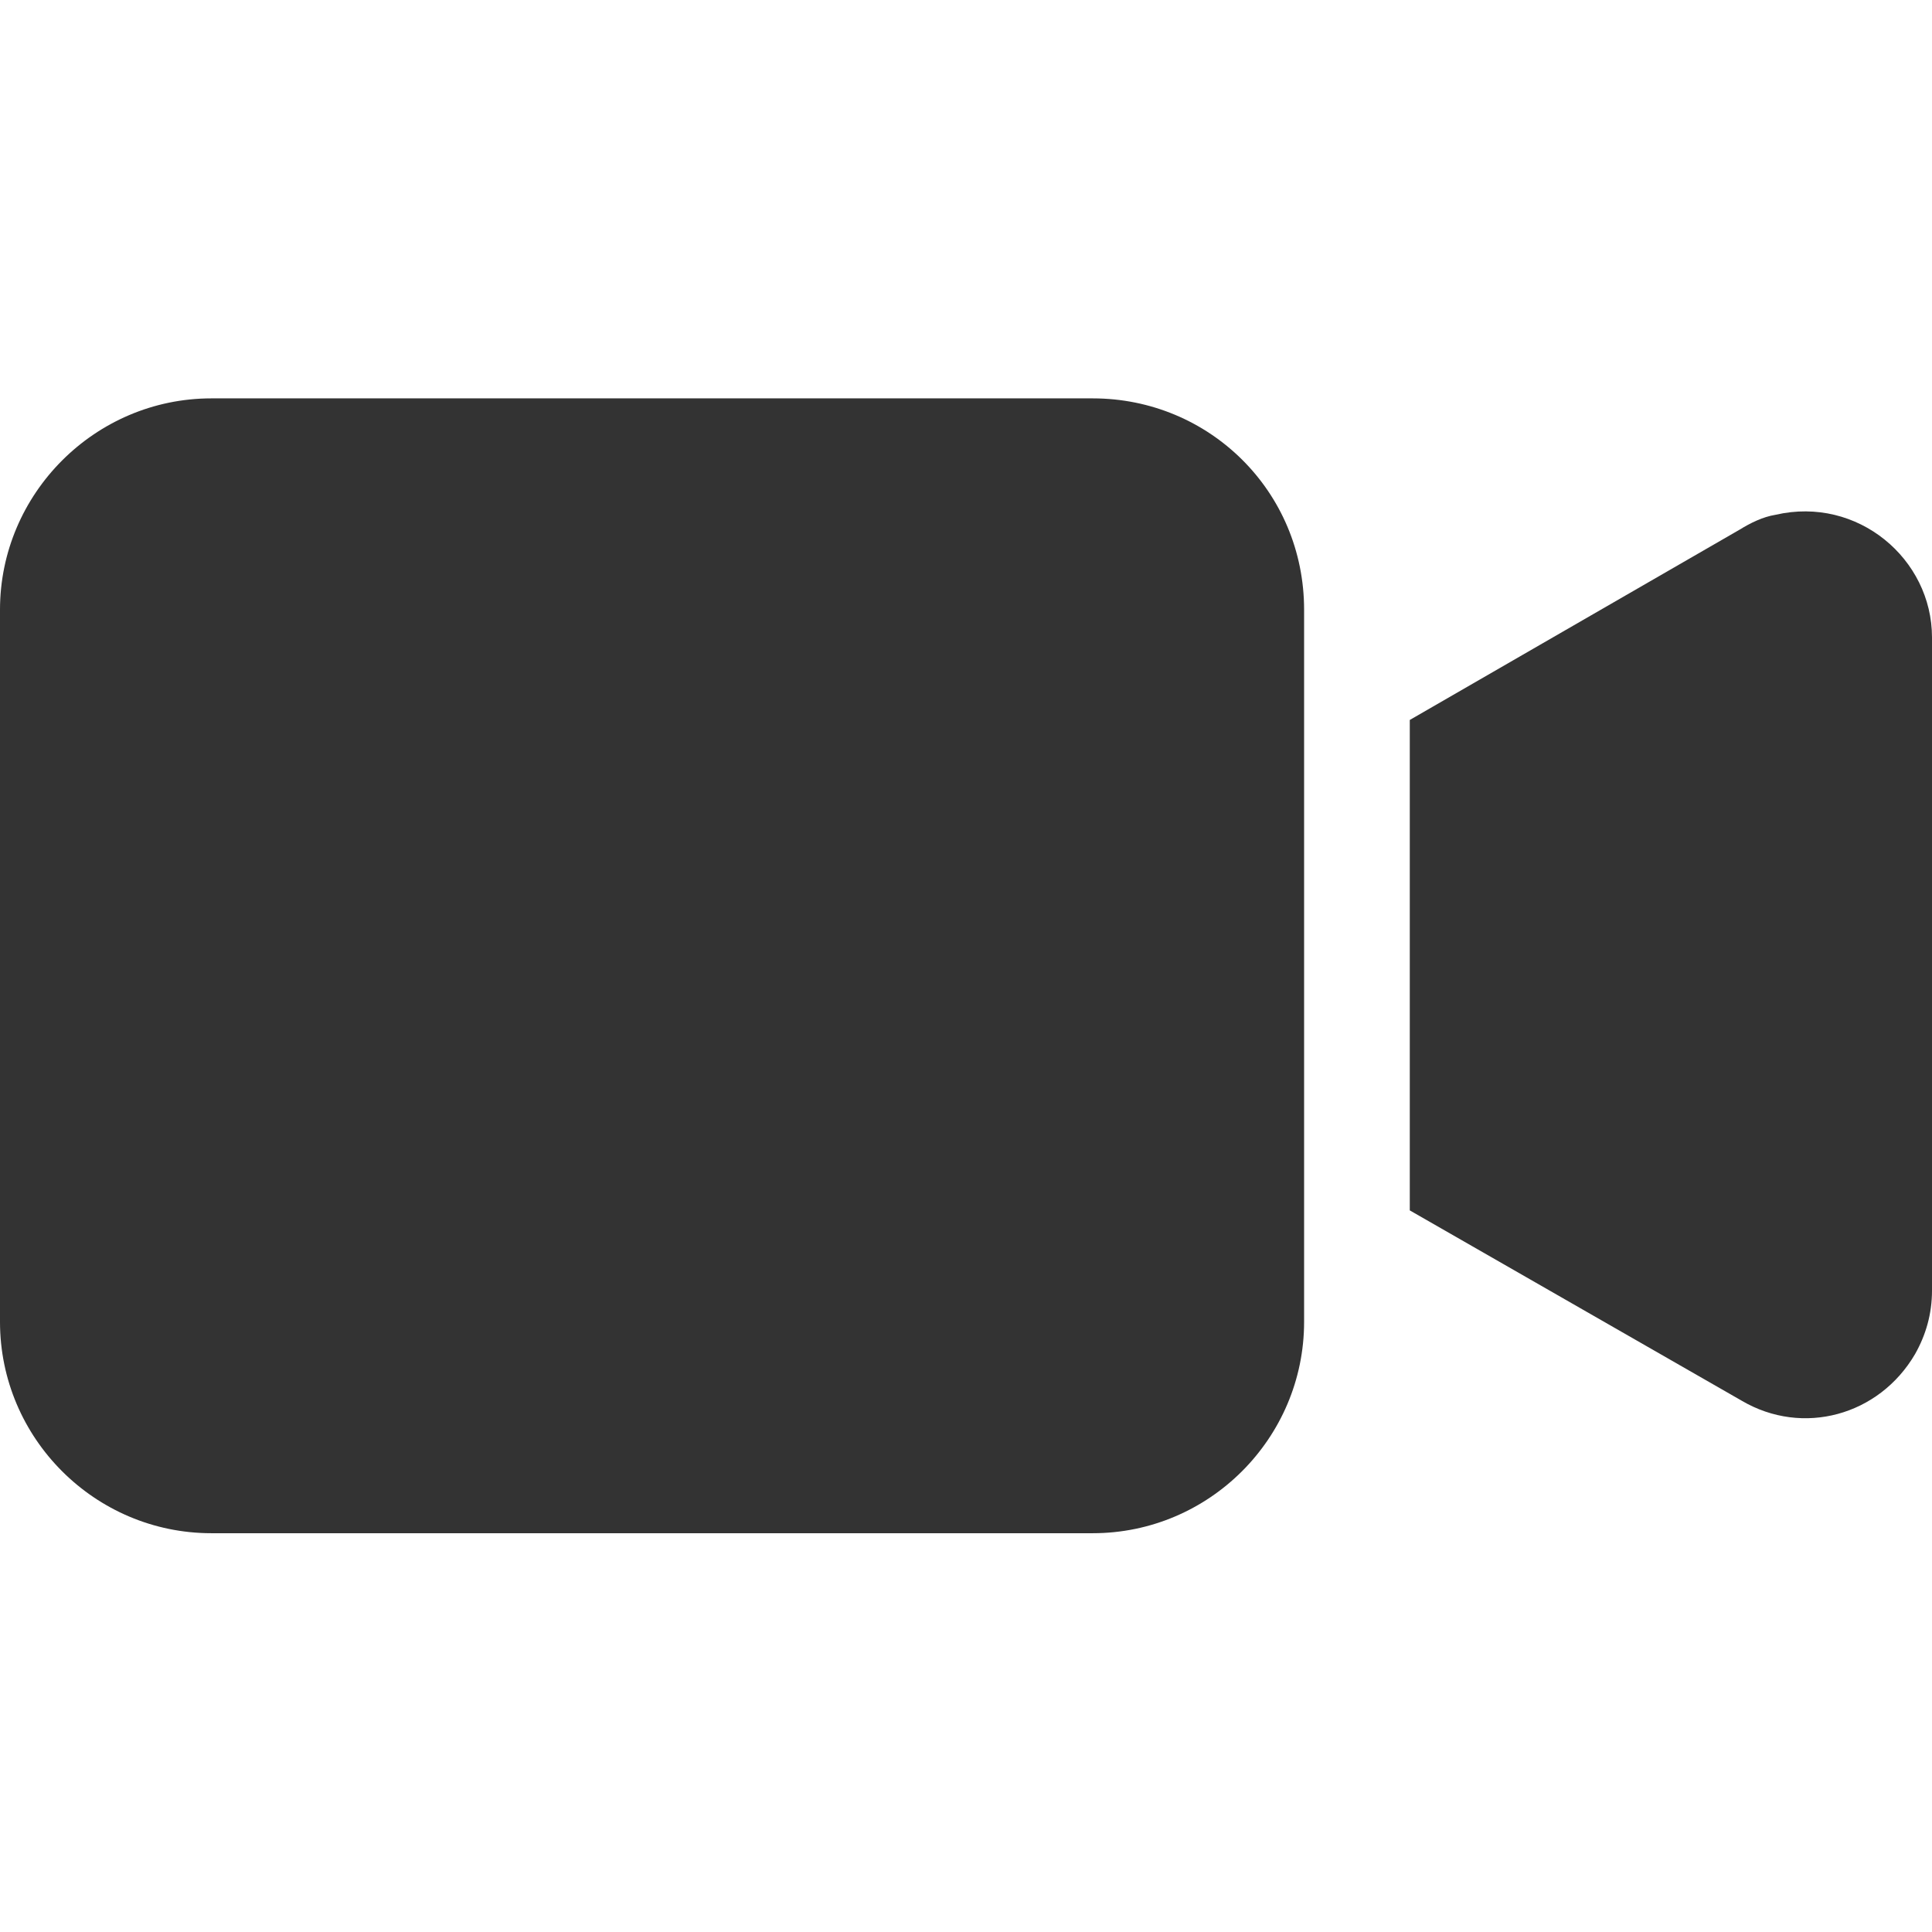
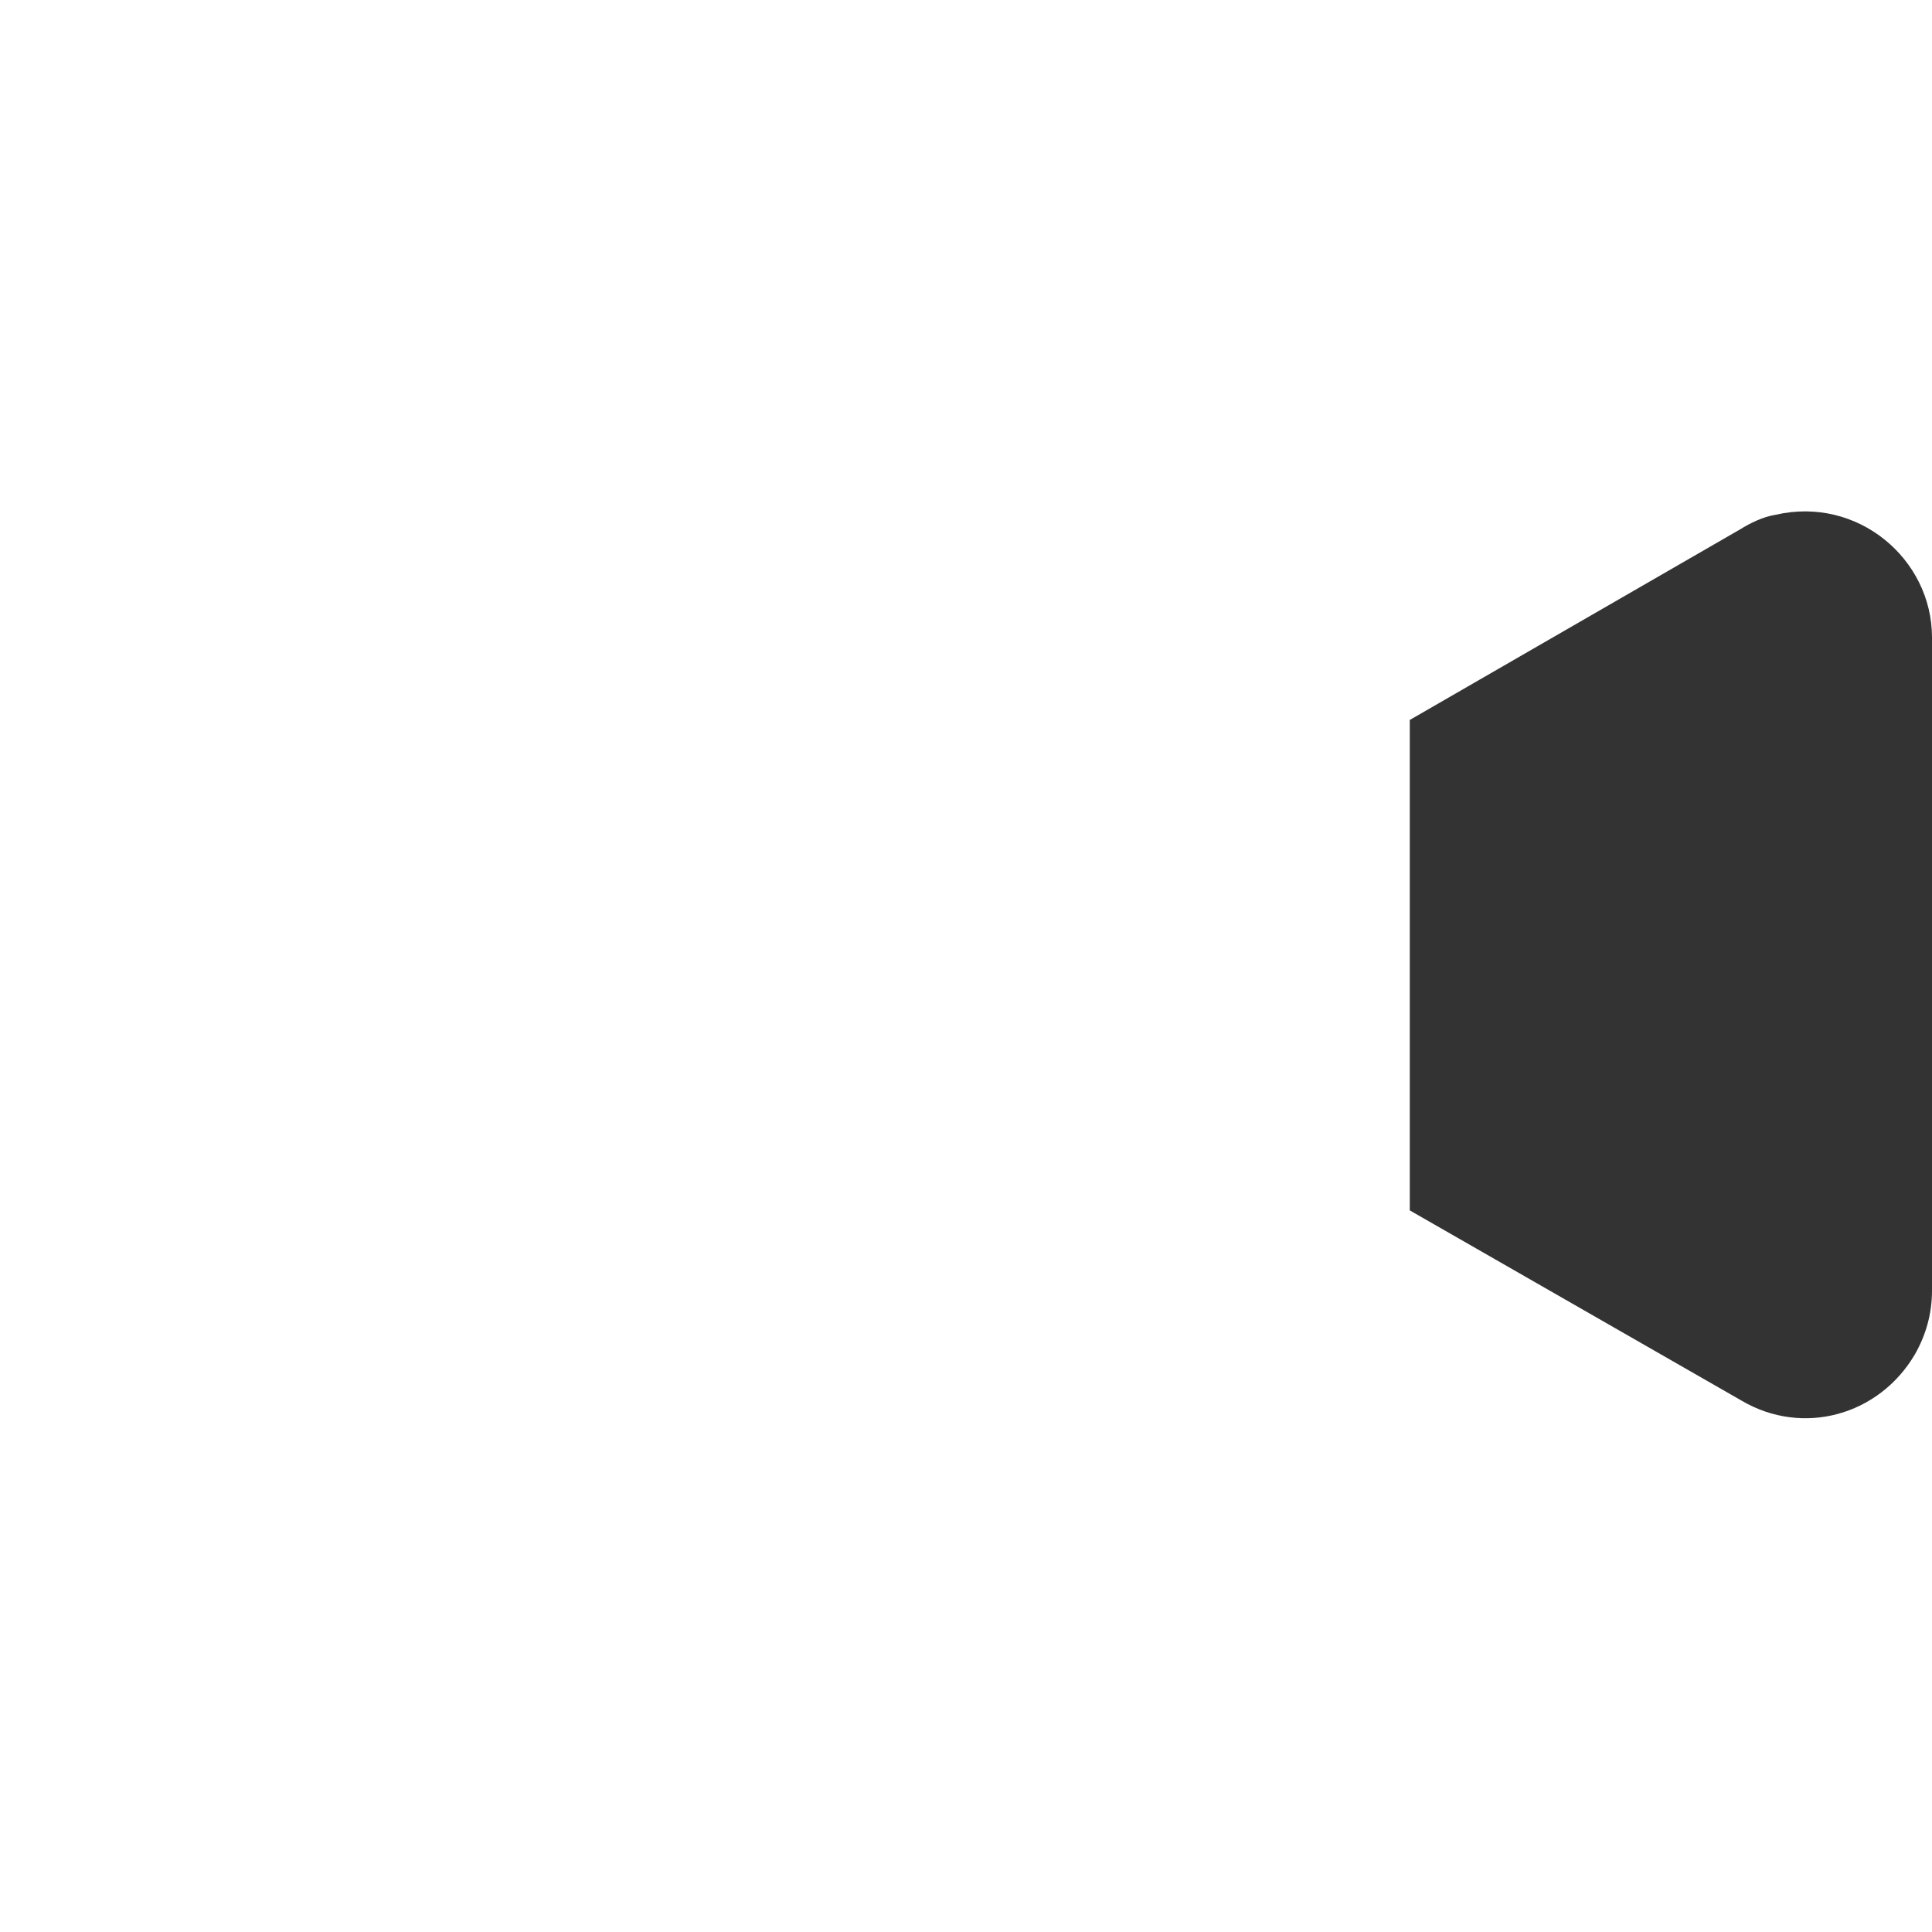
<svg xmlns="http://www.w3.org/2000/svg" version="1.1" id="Capa_1" x="0px" y="0px" viewBox="0 0 468 468" style="enable-background:new 0 0 468 468;" xml:space="preserve">
  <style type="text/css">
	.st0{fill:#333333;}
</style>
  <g>
    <g>
-       <path class="st0" d="M264.7,96.5H51.2C23,96.5,0,119.6,0,147.7v172.5c0,28.2,23,51.2,51.2,51.2h213.5c28.2,0,51.2-23,51.2-51.2    V147.7C315.9,119,292.9,96.5,264.7,96.5z" />
-     </g>
+       </g>
  </g>
  <g>
    <g>
      <path class="st0" d="M430.1,124.7c-3.1,0.5-6.1,2-8.7,3.6l-79.9,46.1v118.8l80.4,46.1c14.8,8.7,33.3,3.6,42-11.3    c2.6-4.6,4.1-9.7,4.1-15.4V154.4C468,135.4,450,120.1,430.1,124.7z" />
    </g>
  </g>
</svg>